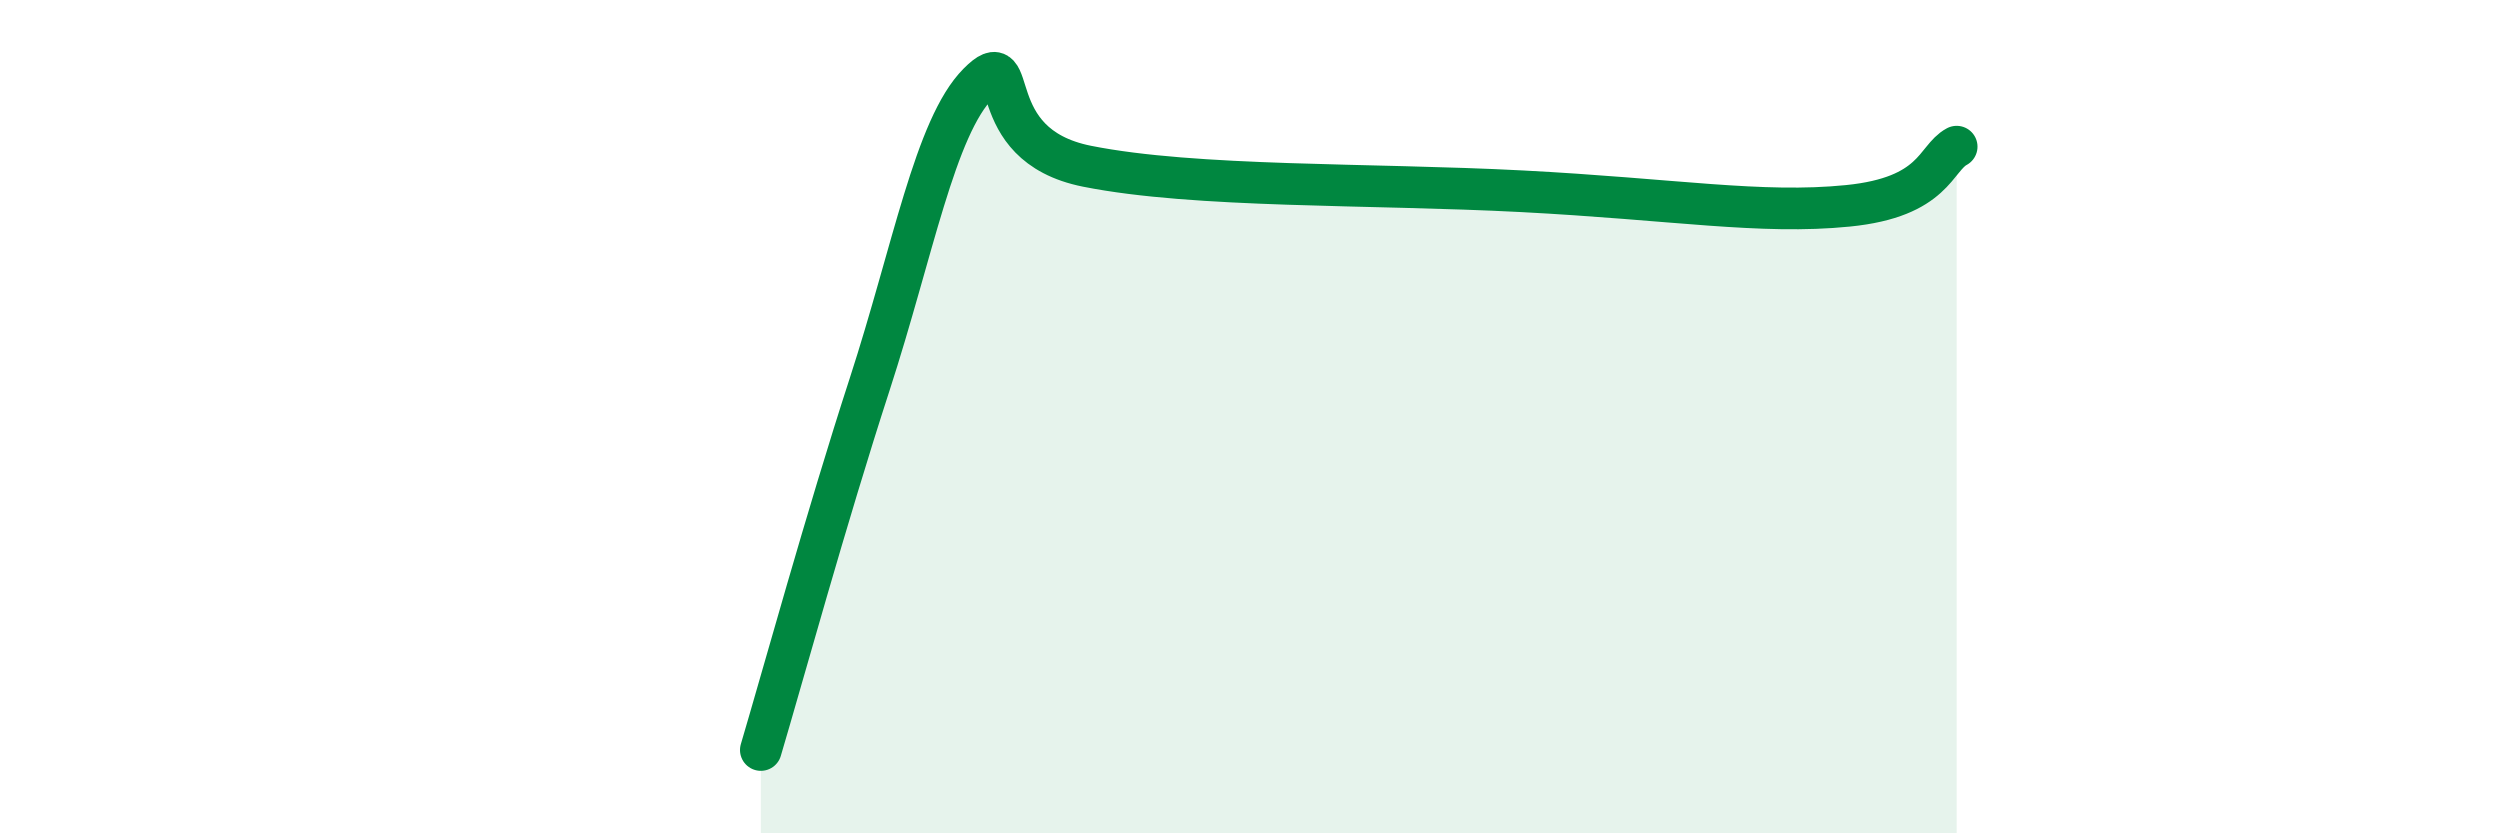
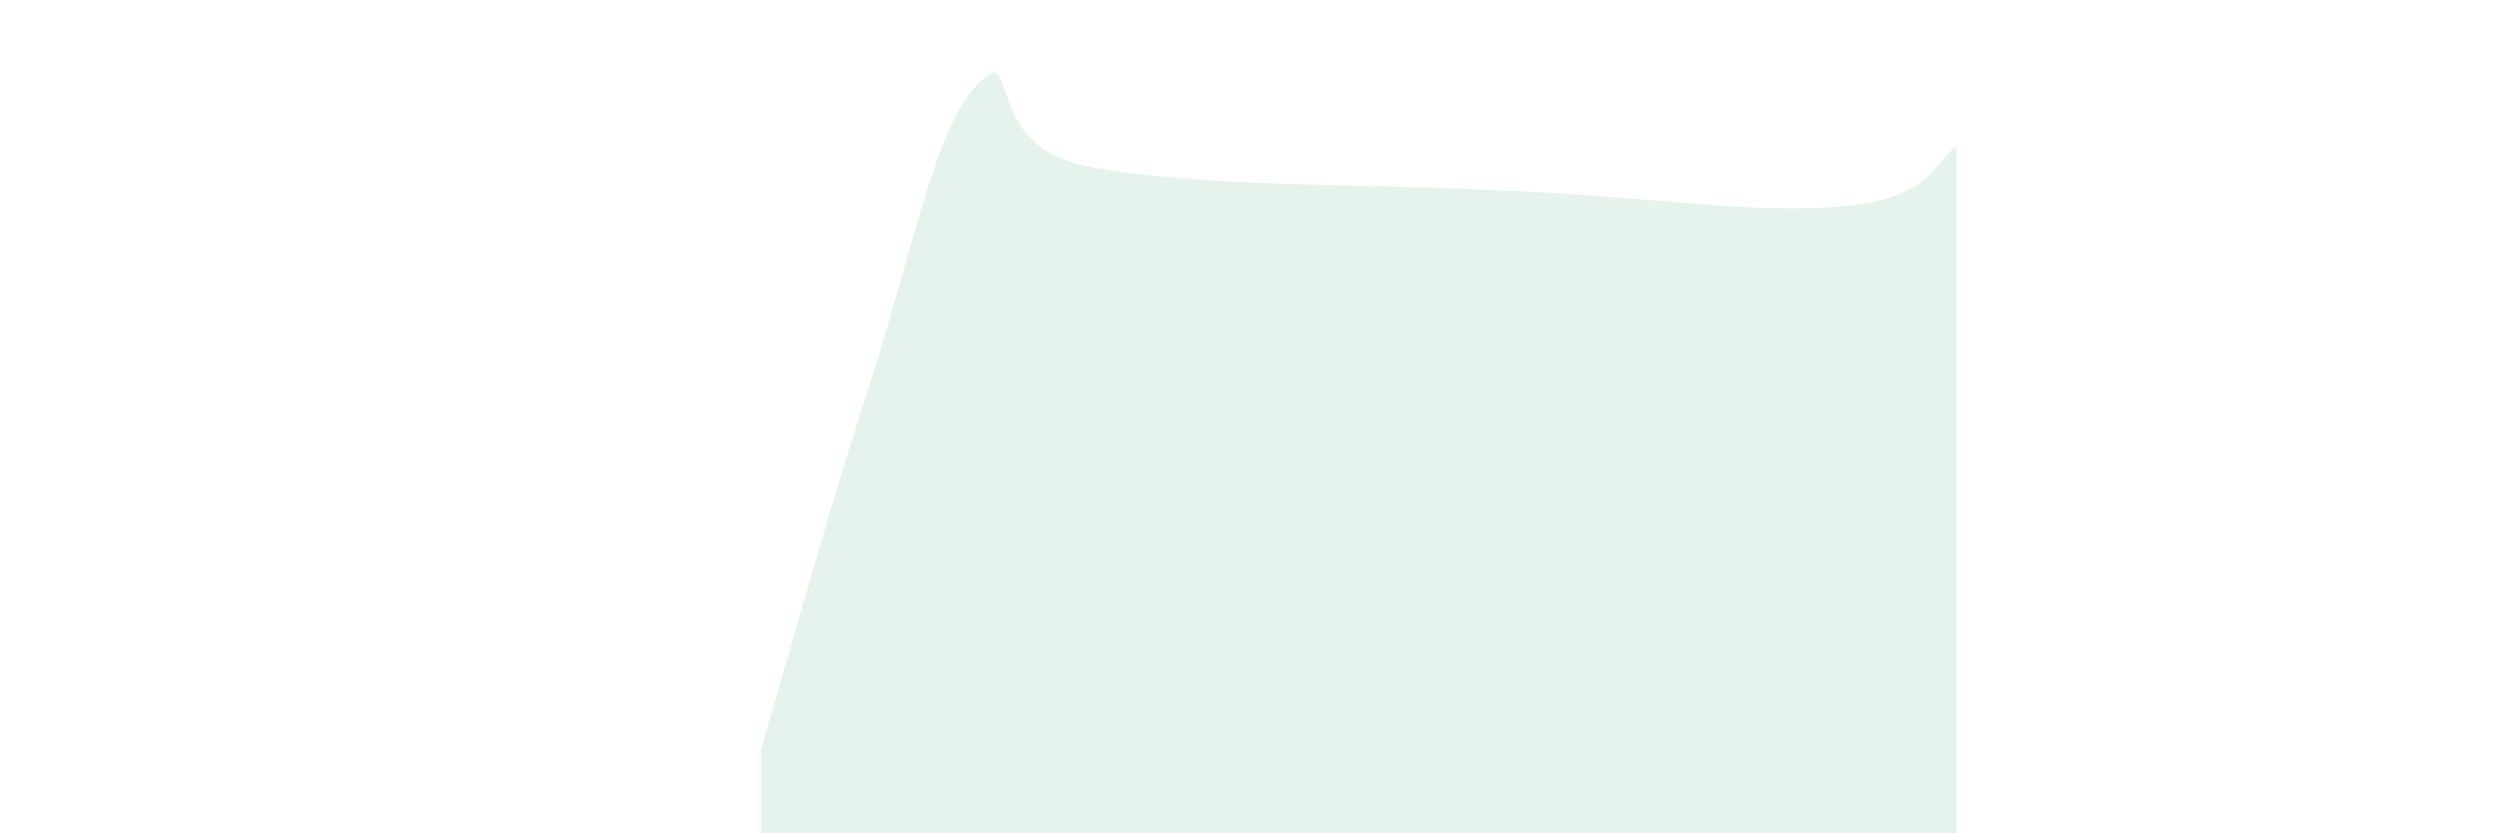
<svg xmlns="http://www.w3.org/2000/svg" width="60" height="20" viewBox="0 0 60 20">
  <path d="M 18.26,18 C 18.78,16.25 19.83,12.43 20.87,9.23 C 21.91,6.03 22.44,3.05 23.48,2 C 24.52,0.95 23.48,3.47 26.09,3.99 C 28.7,4.51 32.87,4.4 36.52,4.59 C 40.17,4.78 42.26,5.15 44.35,4.94 C 46.44,4.73 46.44,3.8 46.96,3.52L46.96 20L18.26 20Z" fill="#008740" opacity="0.1" stroke-linecap="round" stroke-linejoin="round" />
-   <path d="M 18.26,18 C 18.78,16.25 19.83,12.43 20.87,9.23 C 21.91,6.03 22.44,3.05 23.48,2 C 24.52,0.95 23.48,3.47 26.09,3.99 C 28.7,4.51 32.87,4.4 36.52,4.59 C 40.17,4.78 42.26,5.15 44.35,4.94 C 46.44,4.73 46.44,3.8 46.96,3.52" stroke="#008740" stroke-width="1" fill="none" stroke-linecap="round" stroke-linejoin="round" />
</svg>